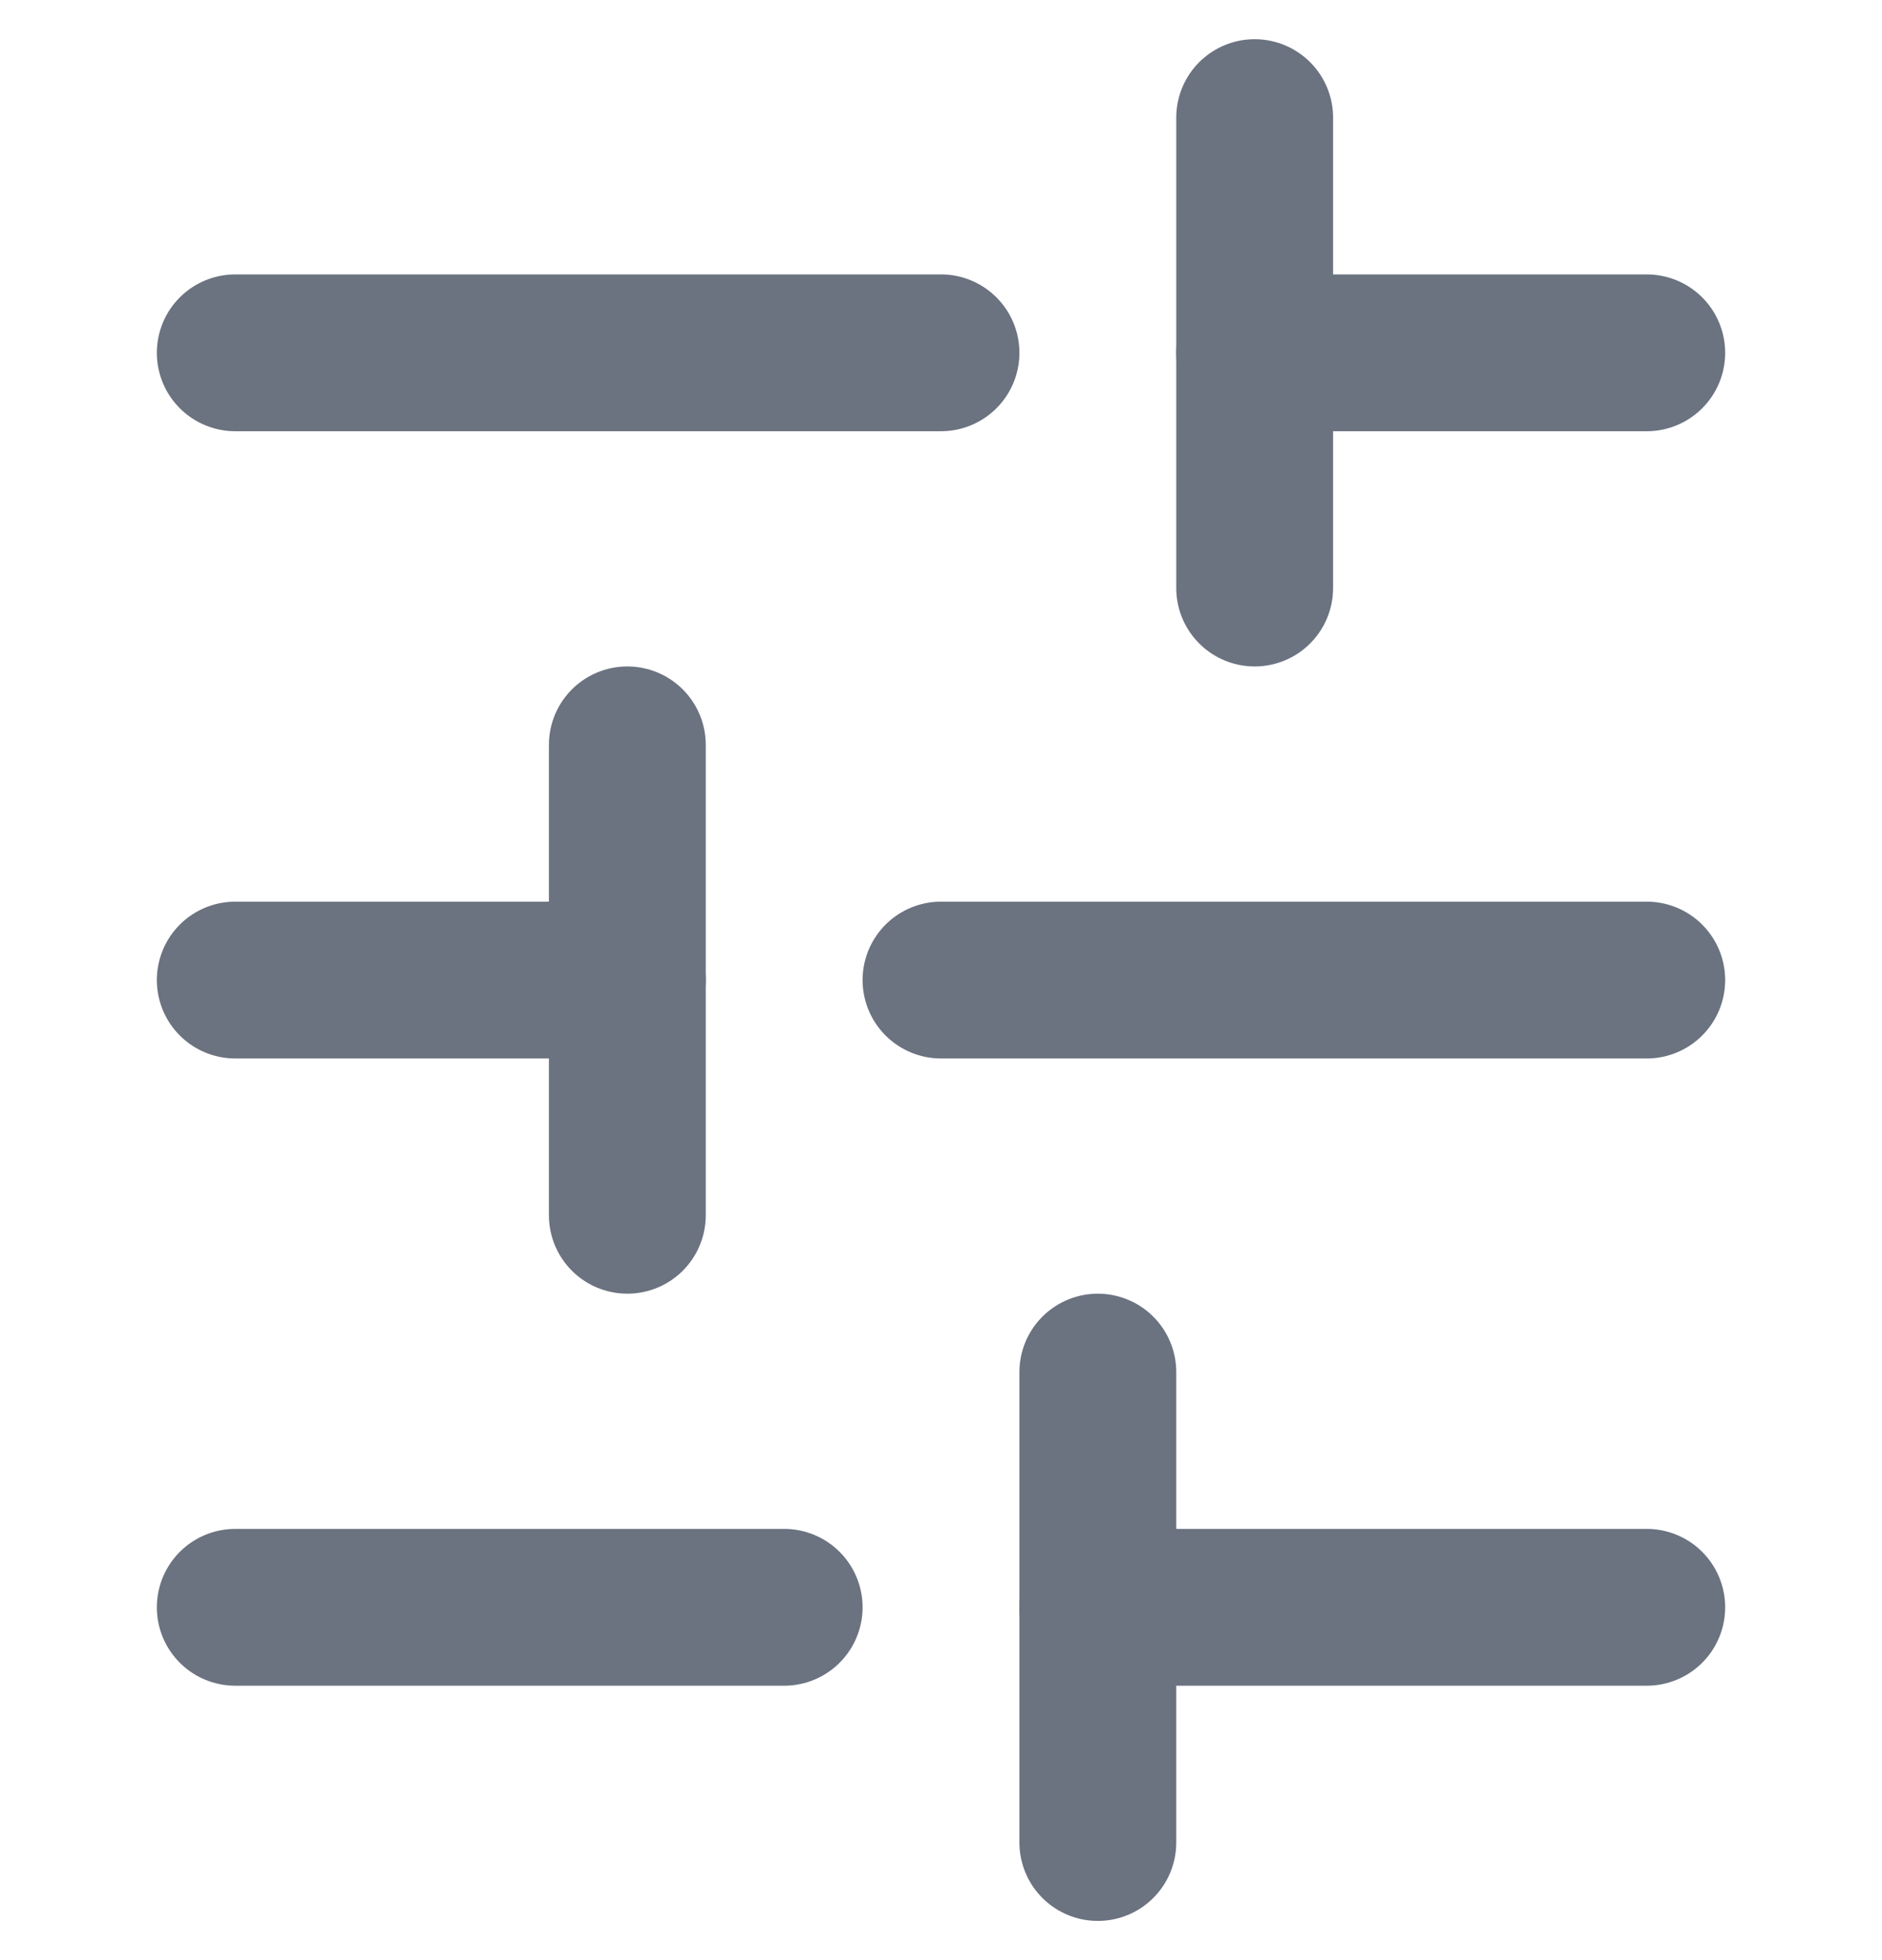
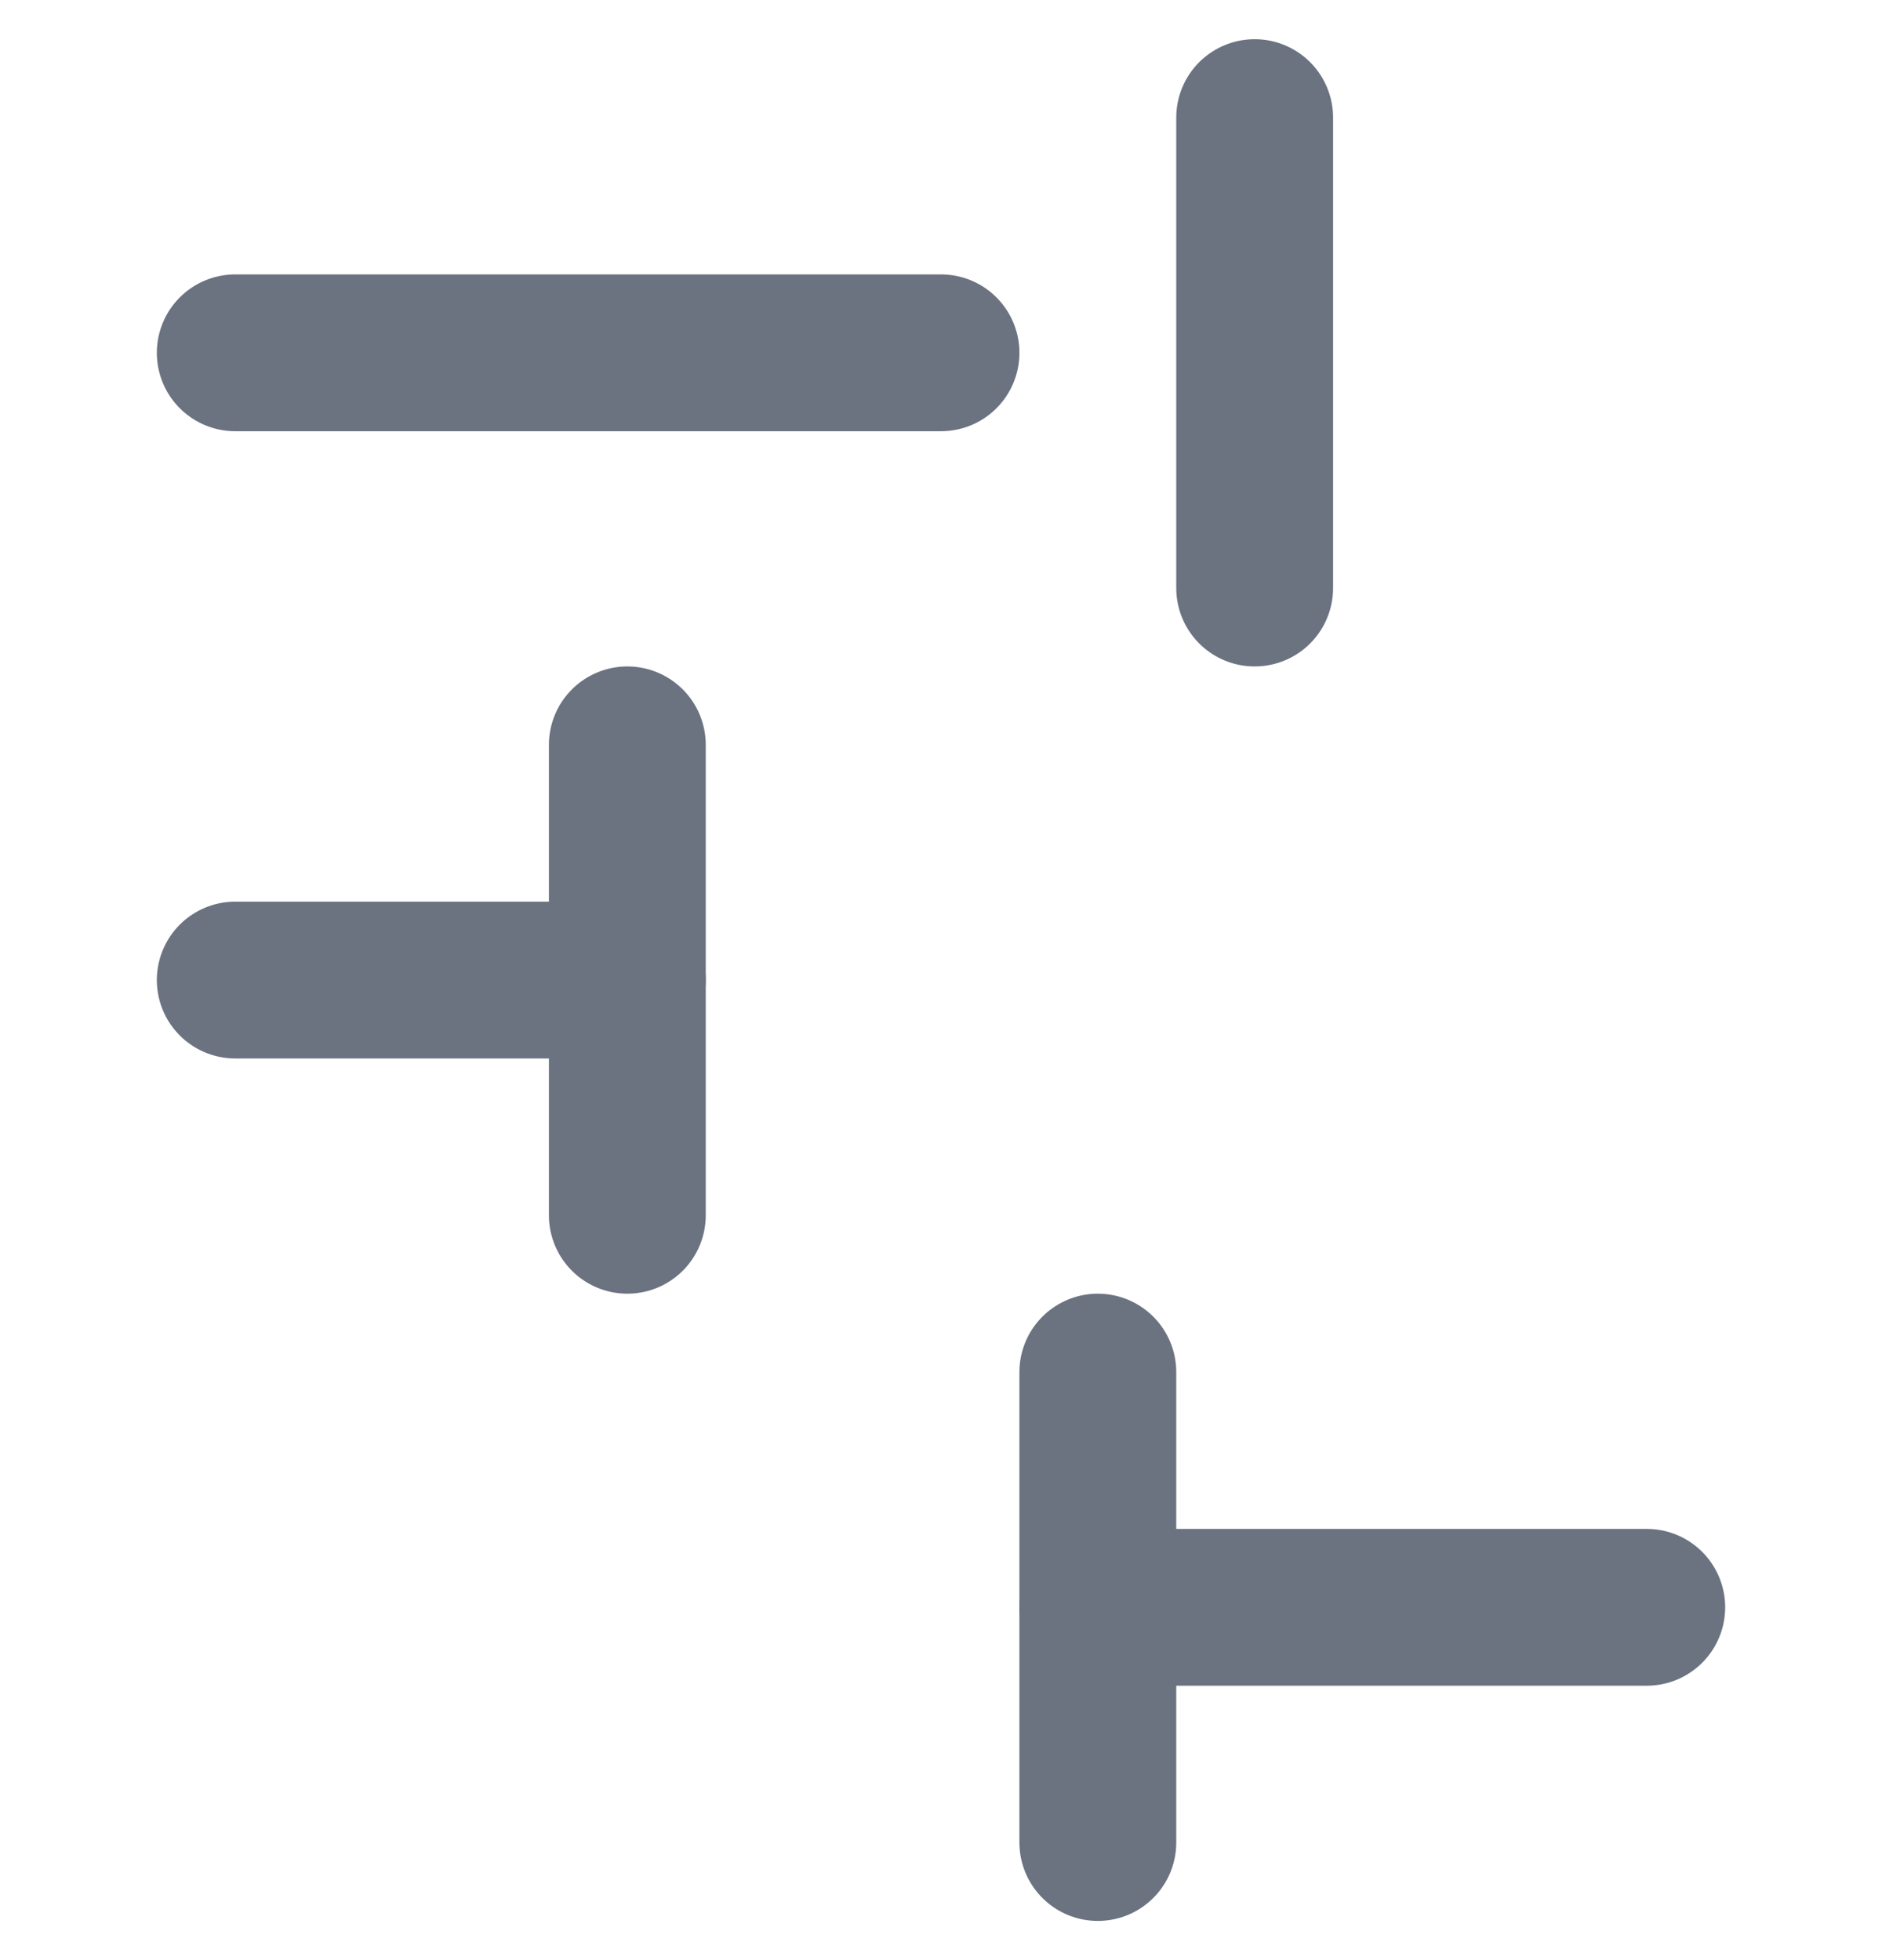
<svg xmlns="http://www.w3.org/2000/svg" width="24" height="25" viewBox="0 0 24 25" fill="none">
  <g clip-path="url(#clip0_302_1002)">
    <path d="M21 20.5H14" stroke="#6B7280" stroke-width="2" stroke-linecap="round" stroke-linejoin="round" />
-     <path d="M10 20.5H3" stroke="#6B7280" stroke-width="2" stroke-linecap="round" stroke-linejoin="round" />
-     <path d="M21 12.5H12" stroke="#6B7280" stroke-width="2" stroke-linecap="round" stroke-linejoin="round" />
    <path d="M8 12.5H3" stroke="#6B7280" stroke-width="2" stroke-linecap="round" stroke-linejoin="round" />
-     <path d="M21 4.5H16" stroke="#6B7280" stroke-width="2" stroke-linecap="round" stroke-linejoin="round" />
    <path d="M12 4.5H3" stroke="#6B7280" stroke-width="2" stroke-linecap="round" stroke-linejoin="round" />
    <path d="M14 23.5V17.5" stroke="#6B7280" stroke-width="2" stroke-linecap="round" stroke-linejoin="round" />
    <path d="M8 15.5V9.5" stroke="#6B7280" stroke-width="2" stroke-linecap="round" stroke-linejoin="round" />
    <path d="M16 7.5V1.5" stroke="#6B7280" stroke-width="2" stroke-linecap="round" stroke-linejoin="round" />
  </g>
  <defs>
    <clipPath id="clip0_302_1002">
      <rect width="24" height="24" fill="white" transform="matrix(0 -1 1 0 0 24.5)" />
    </clipPath>
  </defs>
</svg>